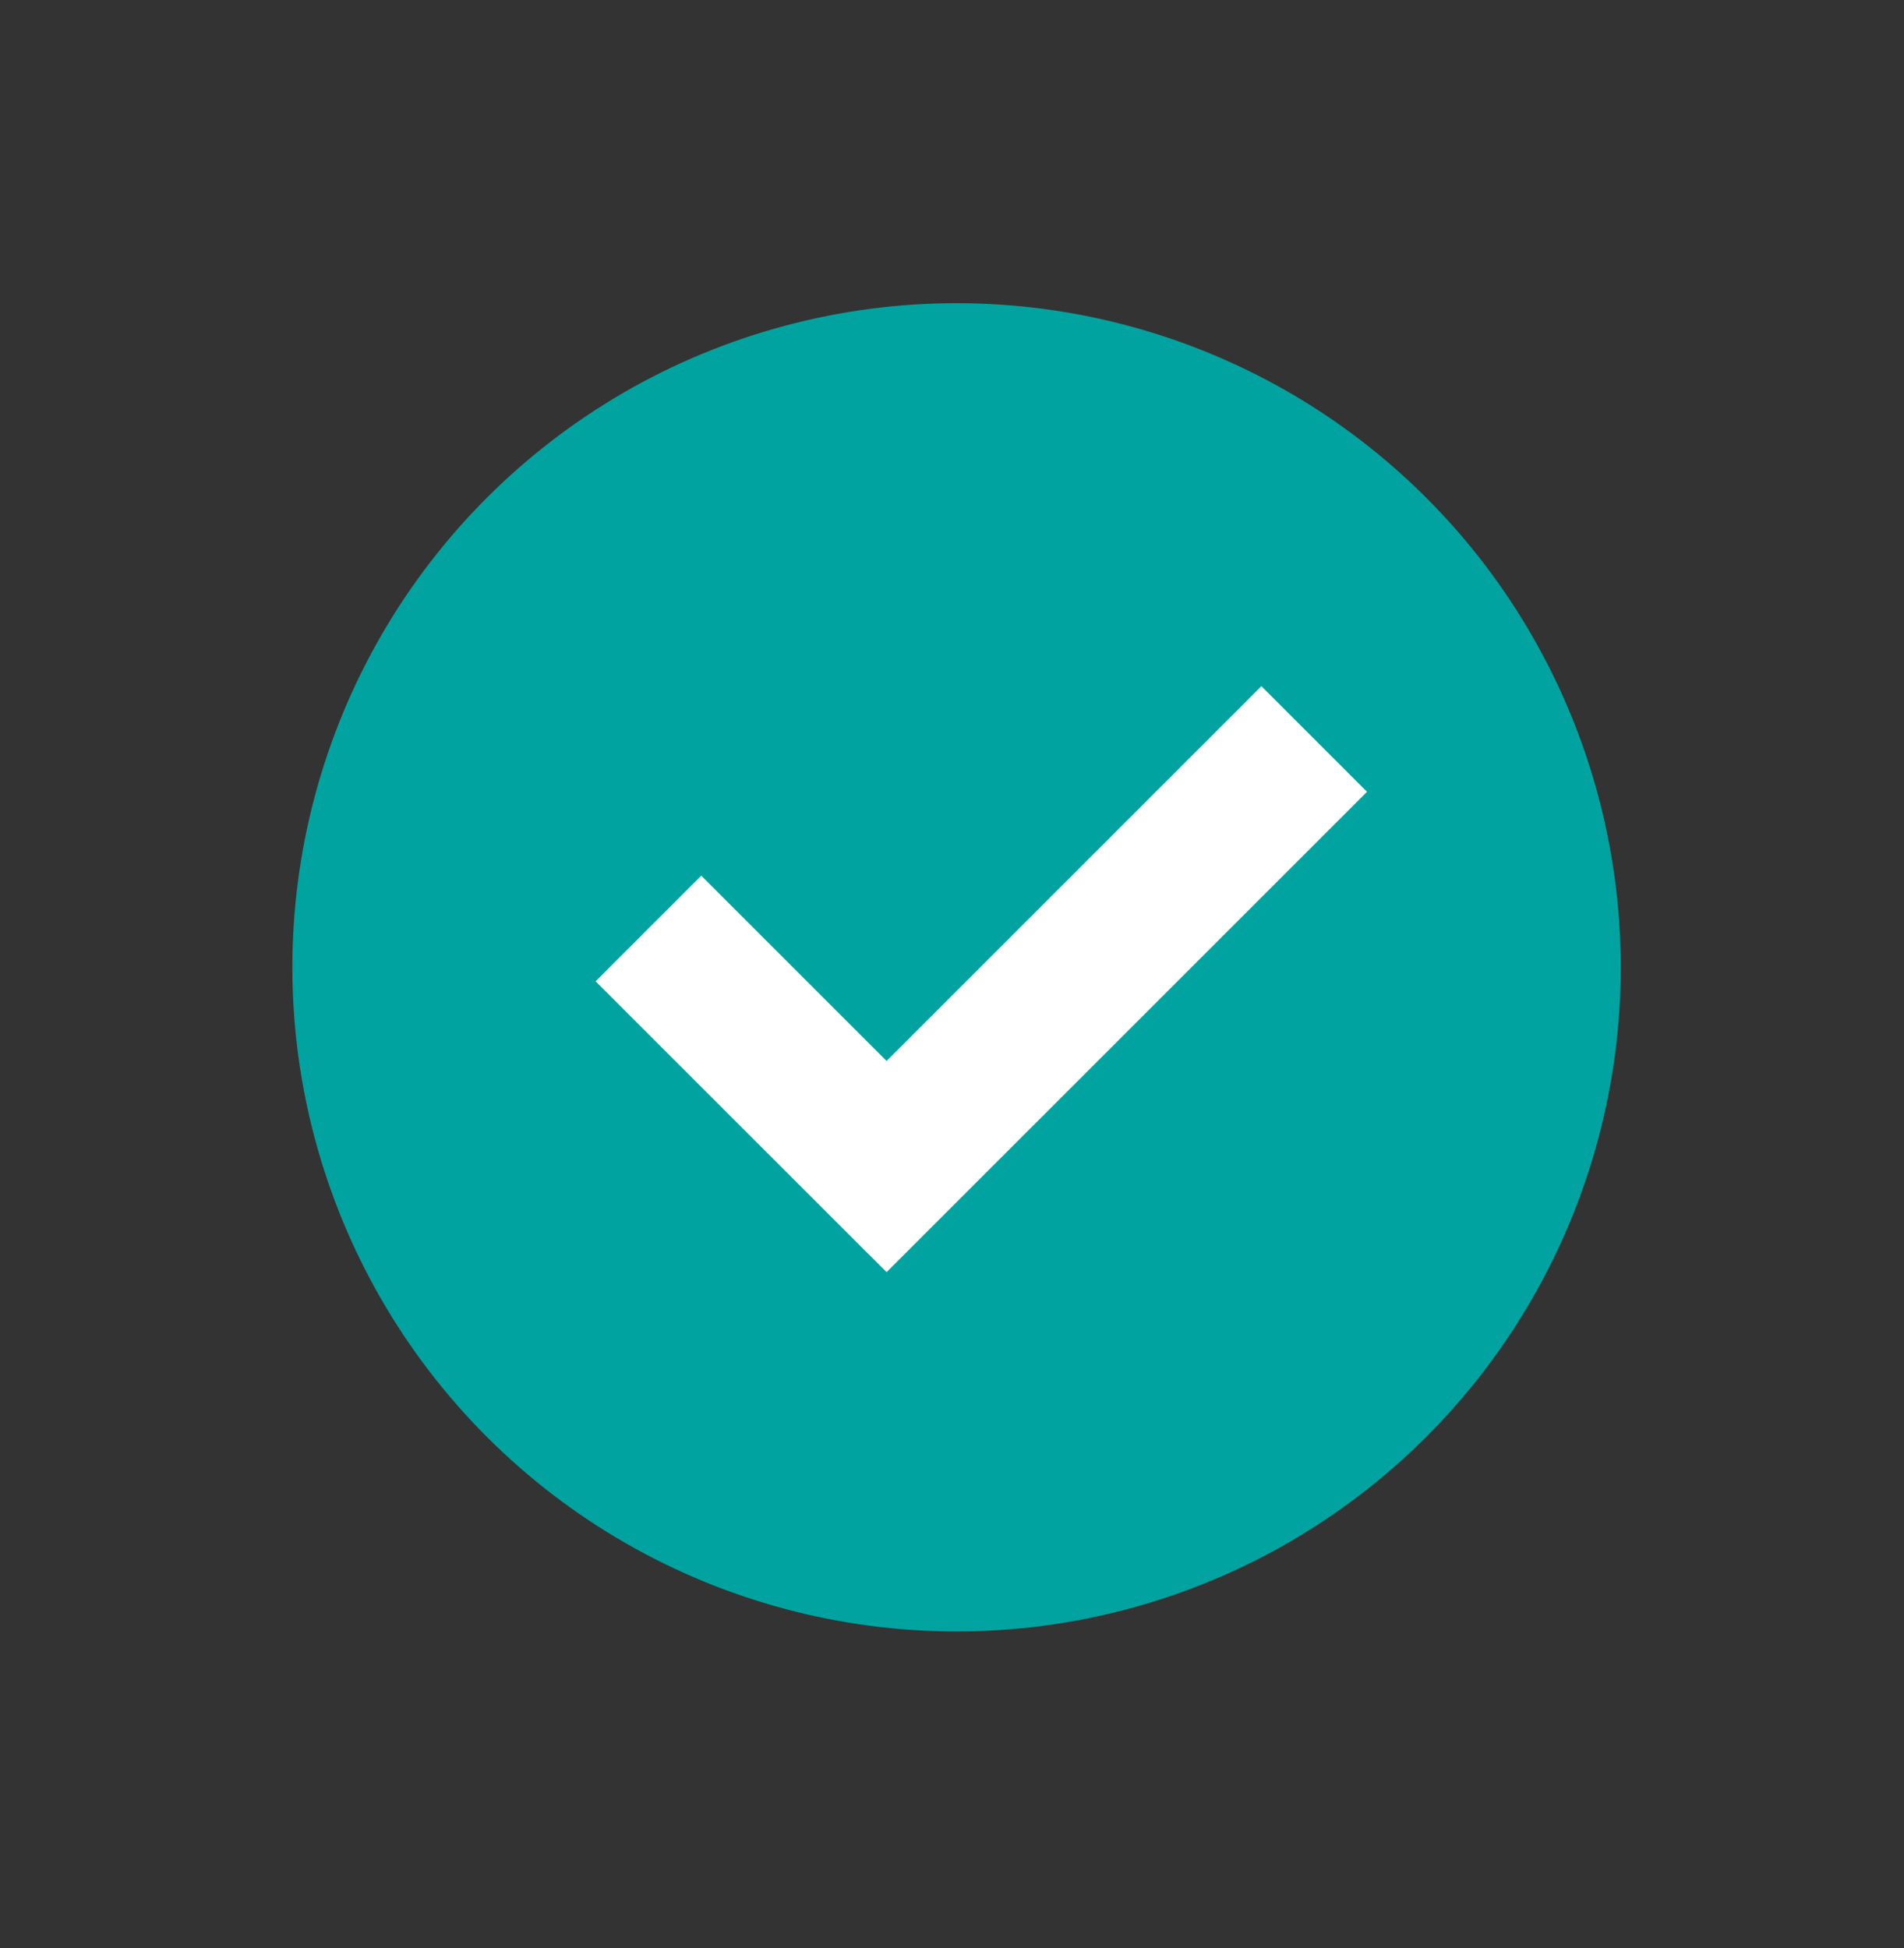
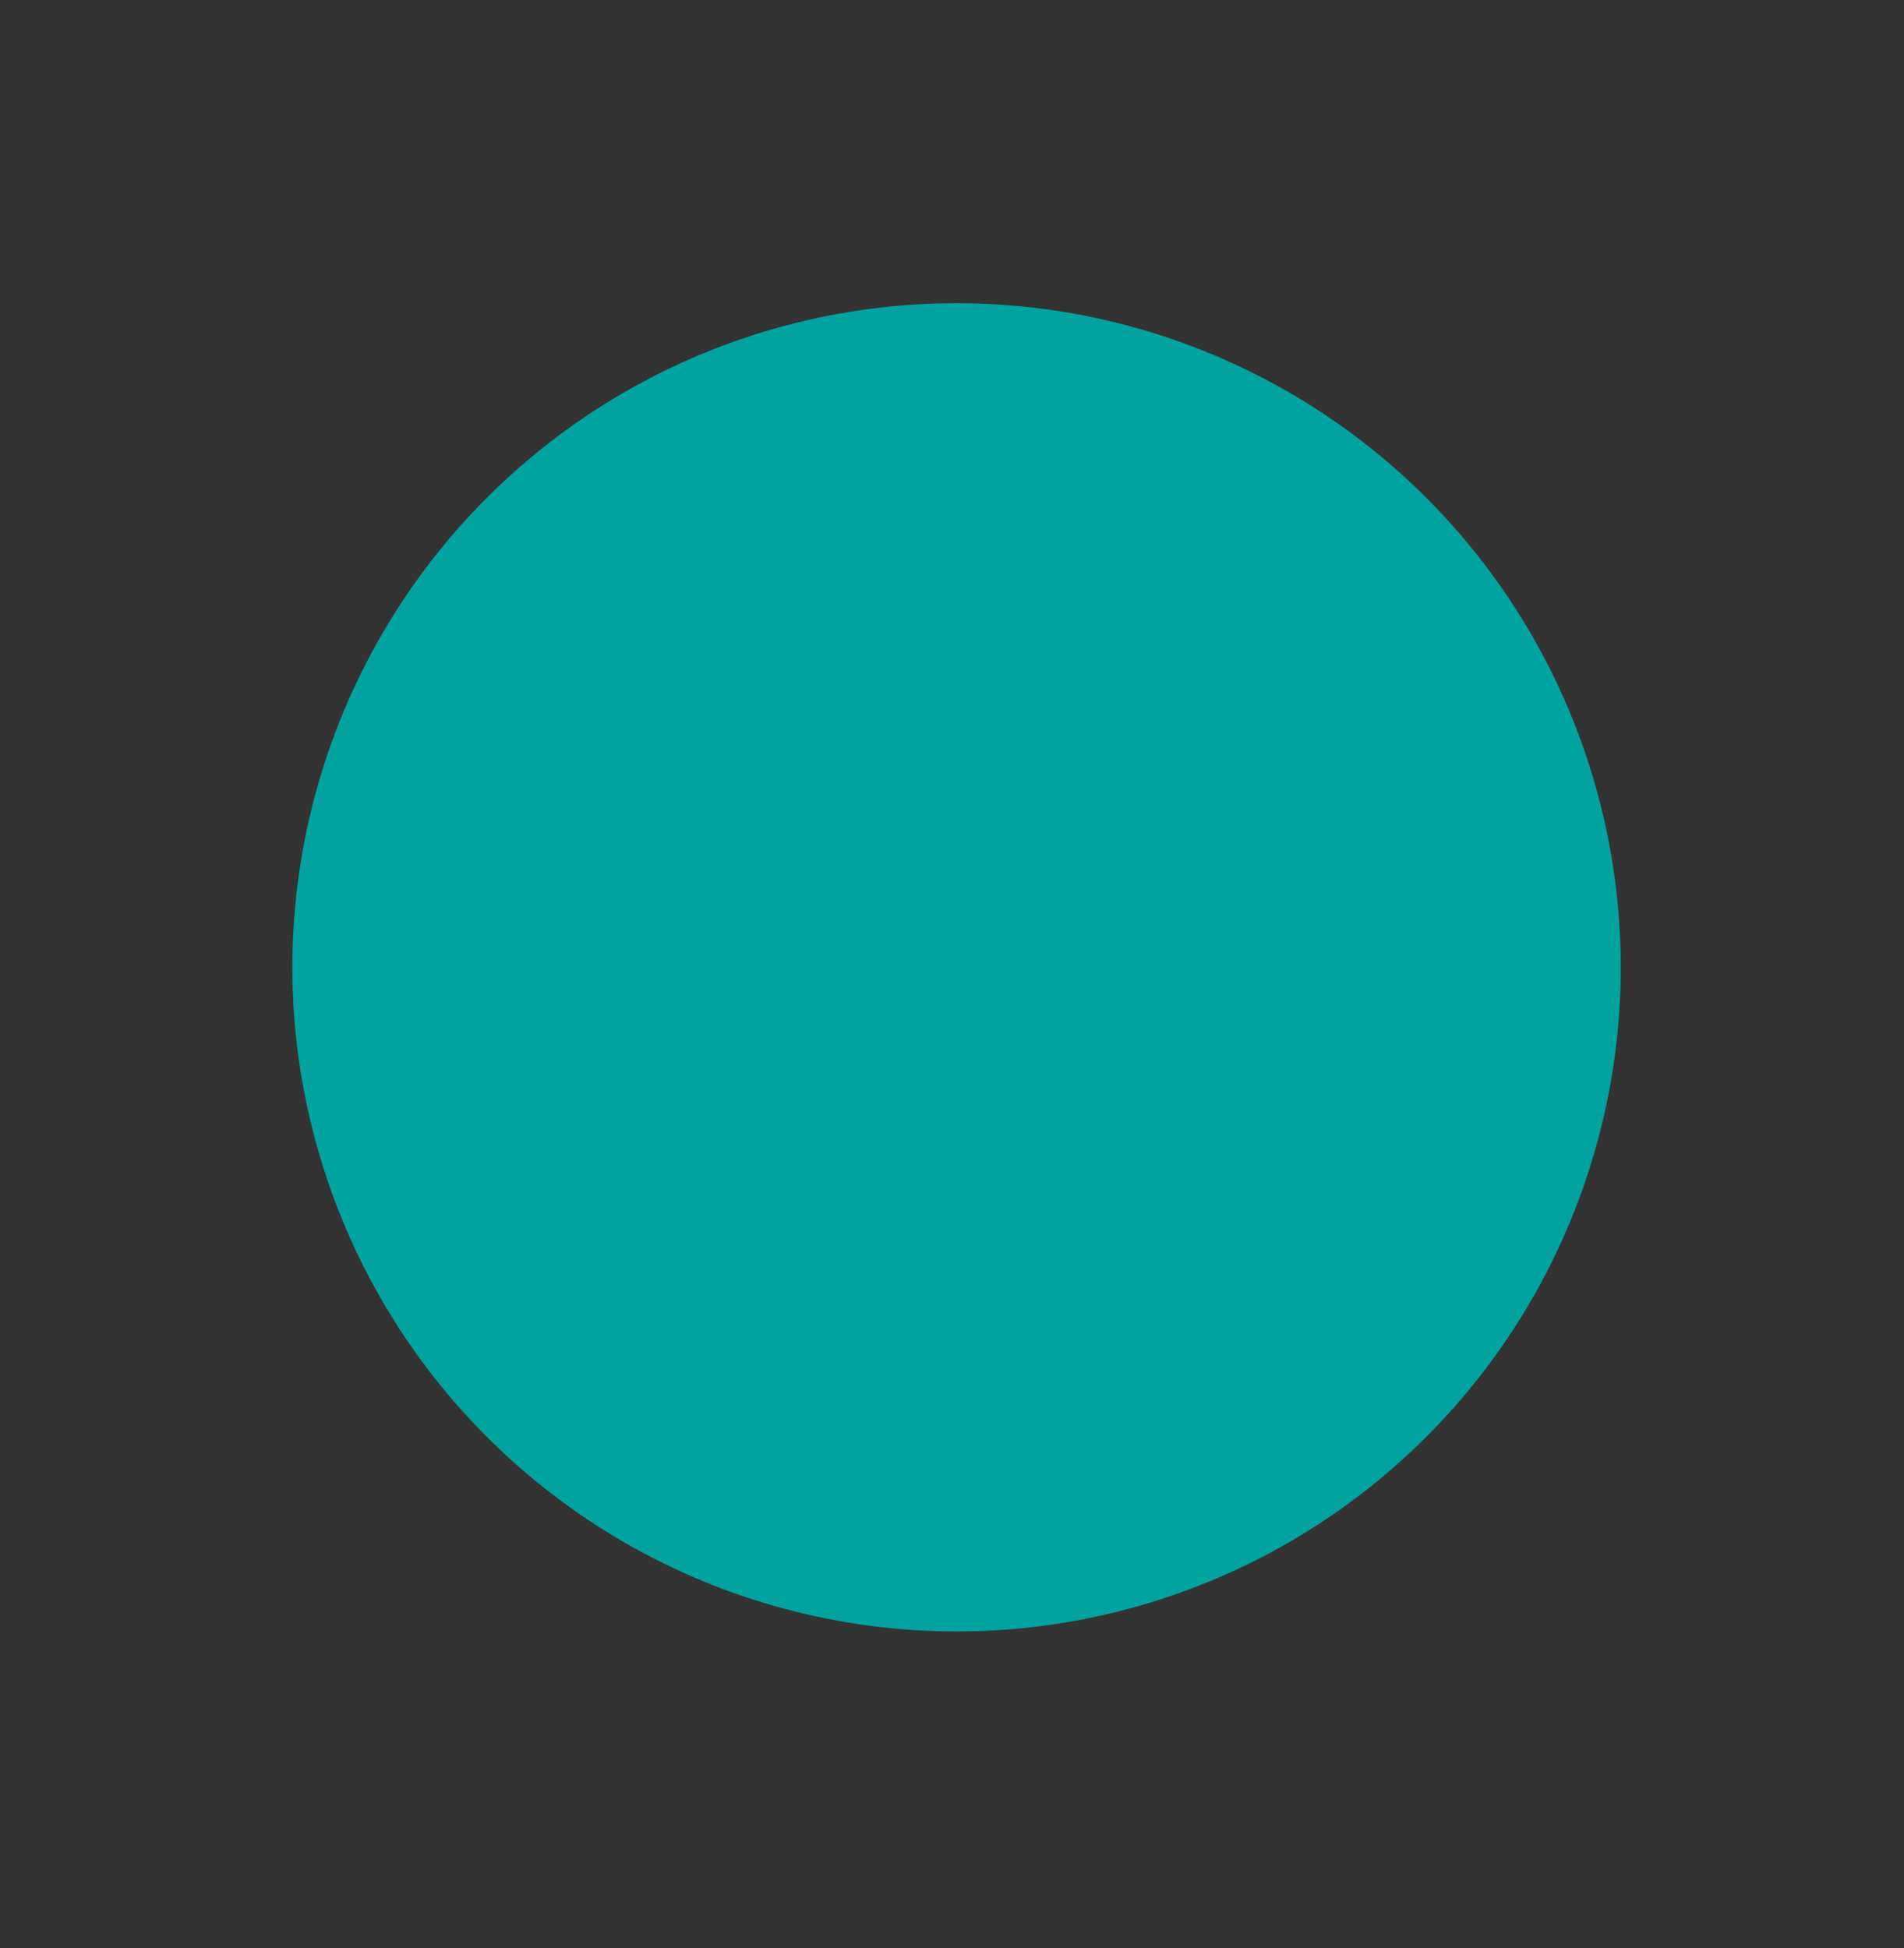
<svg xmlns="http://www.w3.org/2000/svg" width="43" height="44" viewBox="0 0 43 44" fill="none">
  <rect x="0" y="0" width="43" height="44" fill="#333333" stroke="none" />
  <circle cx="21.603" cy="21.848" r="15" transform="rotate(-45 21.603 21.848)" fill="#00A3A0" />
-   <path fill-rule="evenodd" clip-rule="evenodd" d="M20.022 23.963L15.837 19.778L13.451 22.164L19.616 28.328L19.617 28.327L20.023 28.733L30.873 17.884L28.487 15.498L20.022 23.963Z" fill="white" />
</svg>